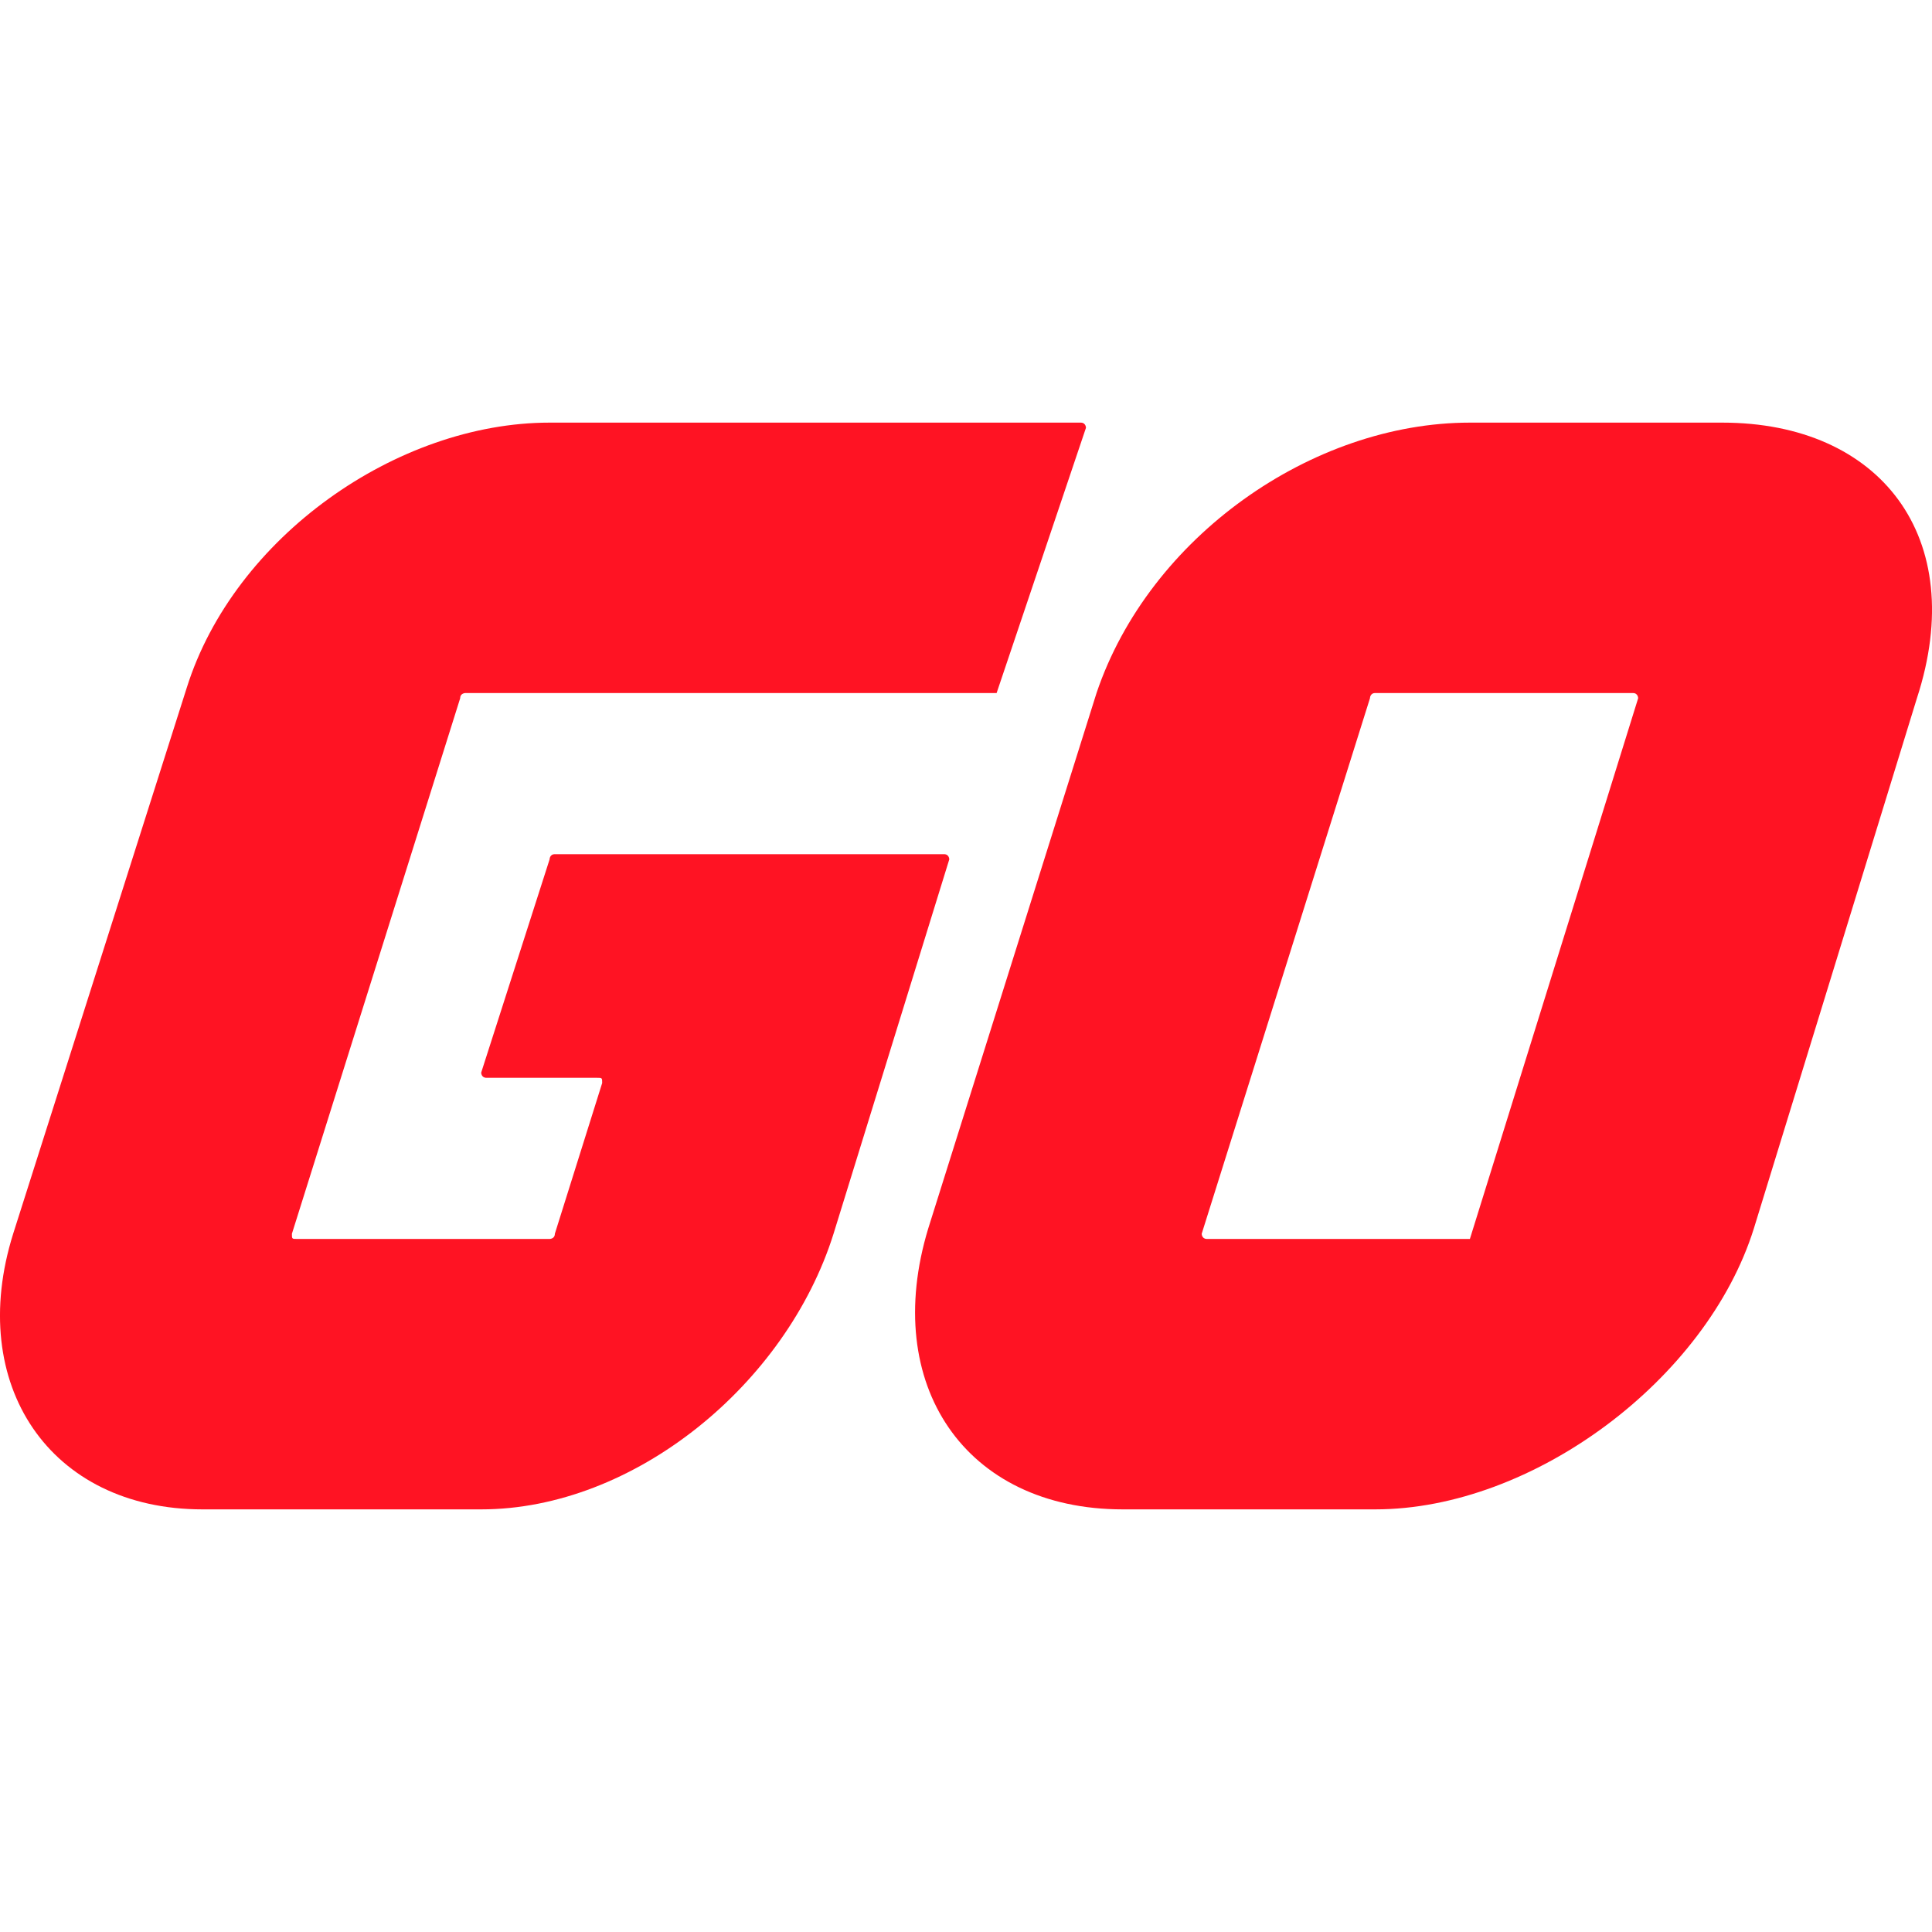
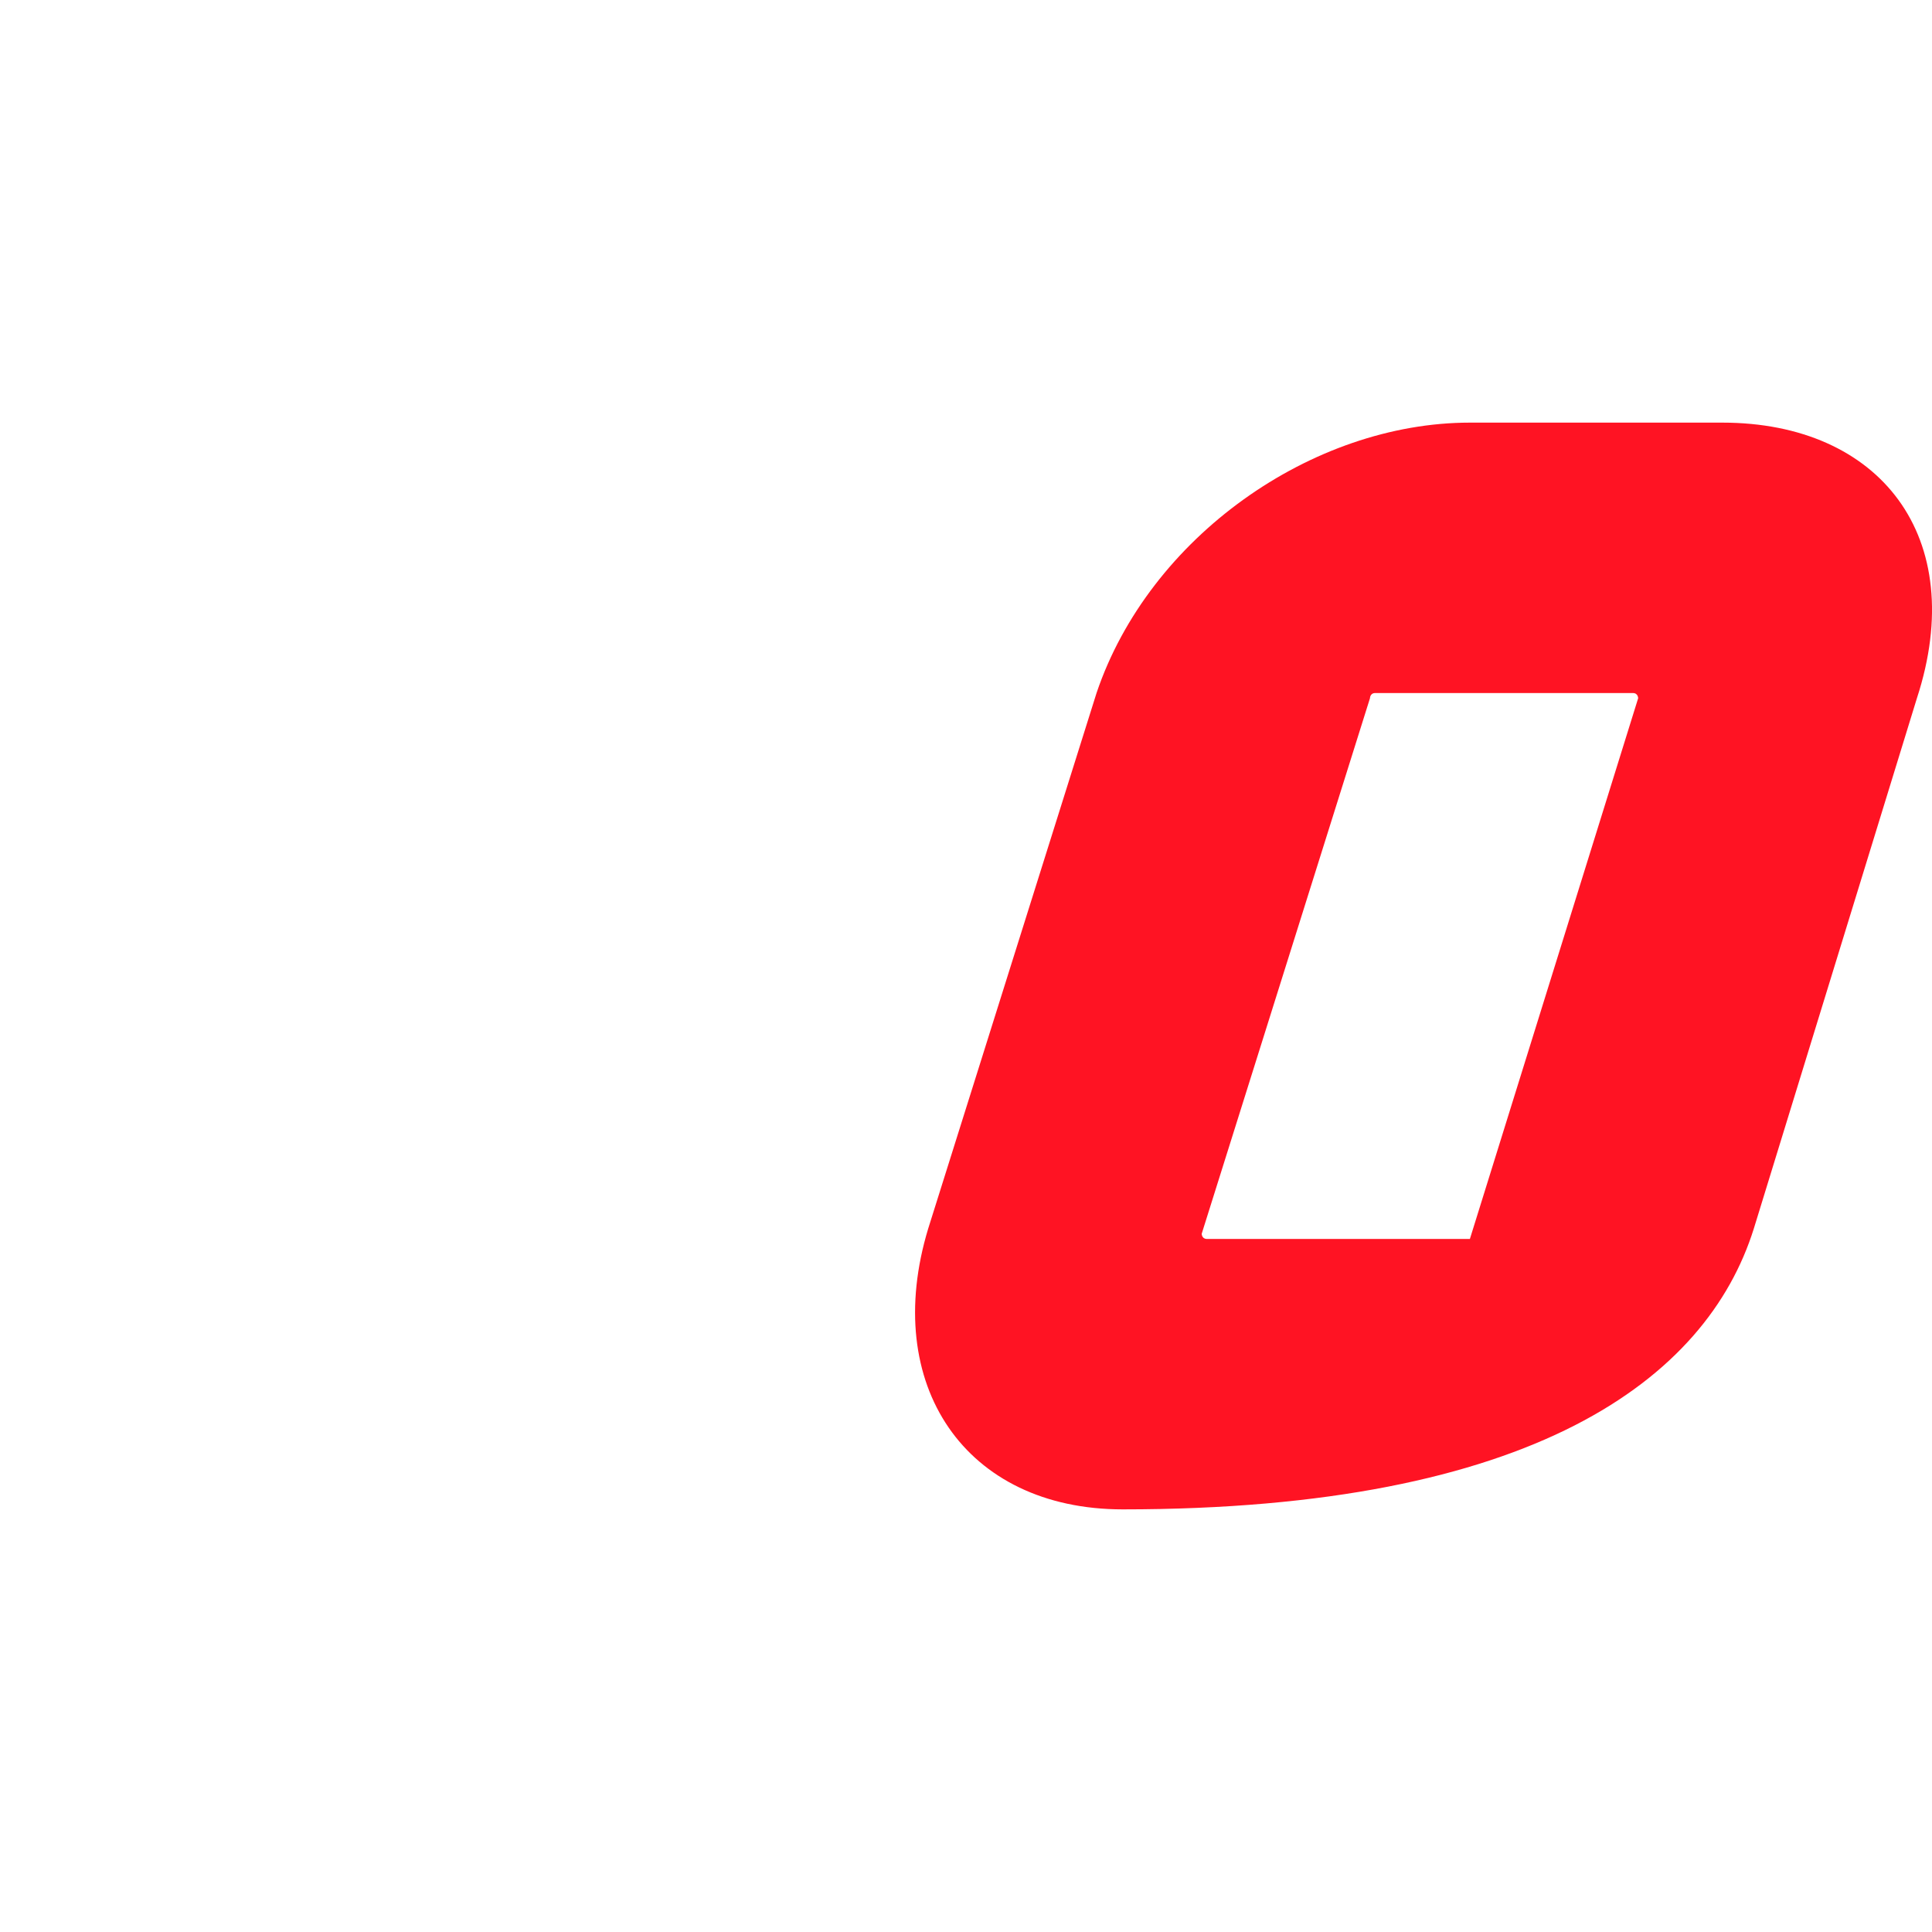
<svg xmlns="http://www.w3.org/2000/svg" width="32" height="32" viewBox="0 0 32 32" fill="none">
-   <path d="M16.507 11.479H7.709C7.709 11.479 7.622 11.479 7.622 11.565L4.835 20.435C4.835 20.521 4.835 20.521 4.922 20.521H9.103C9.103 20.521 9.19 20.521 9.19 20.435L9.974 17.938C9.974 17.852 9.974 17.852 9.887 17.852H8.058C7.97 17.852 7.97 17.766 7.97 17.766L9.103 14.234C9.103 14.234 9.103 14.148 9.19 14.148H15.636C15.723 14.148 15.723 14.234 15.723 14.234L13.806 20.435C13.022 22.933 10.496 25 7.97 25H3.354C0.828 25 -0.566 22.933 0.218 20.435L3.093 11.392C3.877 8.895 6.577 7 9.103 7H17.9C17.987 7 17.987 7.086 17.987 7.086L16.507 11.479C16.594 11.479 16.507 11.479 16.507 11.479Z" fill="#FF1323" />
-   <path d="M28.527 7H24.346C21.733 7 19.033 8.895 18.162 11.479L15.374 20.349C14.59 22.933 15.984 25 18.597 25H22.778C25.391 25 28.266 22.847 29.049 20.349L31.75 11.565C32.621 8.895 31.14 7 28.527 7ZM24.346 20.521H19.991C19.904 20.521 19.904 20.435 19.904 20.435L22.691 11.565C22.691 11.565 22.691 11.479 22.778 11.479H27.046C27.133 11.479 27.133 11.565 27.133 11.565L24.346 20.521C24.433 20.521 24.433 20.521 24.346 20.521Z" fill="#FF1323" />
+   <path d="M28.527 7H24.346C21.733 7 19.033 8.895 18.162 11.479L15.374 20.349C14.59 22.933 15.984 25 18.597 25C25.391 25 28.266 22.847 29.049 20.349L31.75 11.565C32.621 8.895 31.14 7 28.527 7ZM24.346 20.521H19.991C19.904 20.521 19.904 20.435 19.904 20.435L22.691 11.565C22.691 11.565 22.691 11.479 22.778 11.479H27.046C27.133 11.479 27.133 11.565 27.133 11.565L24.346 20.521C24.433 20.521 24.433 20.521 24.346 20.521Z" fill="#FF1323" />
</svg>